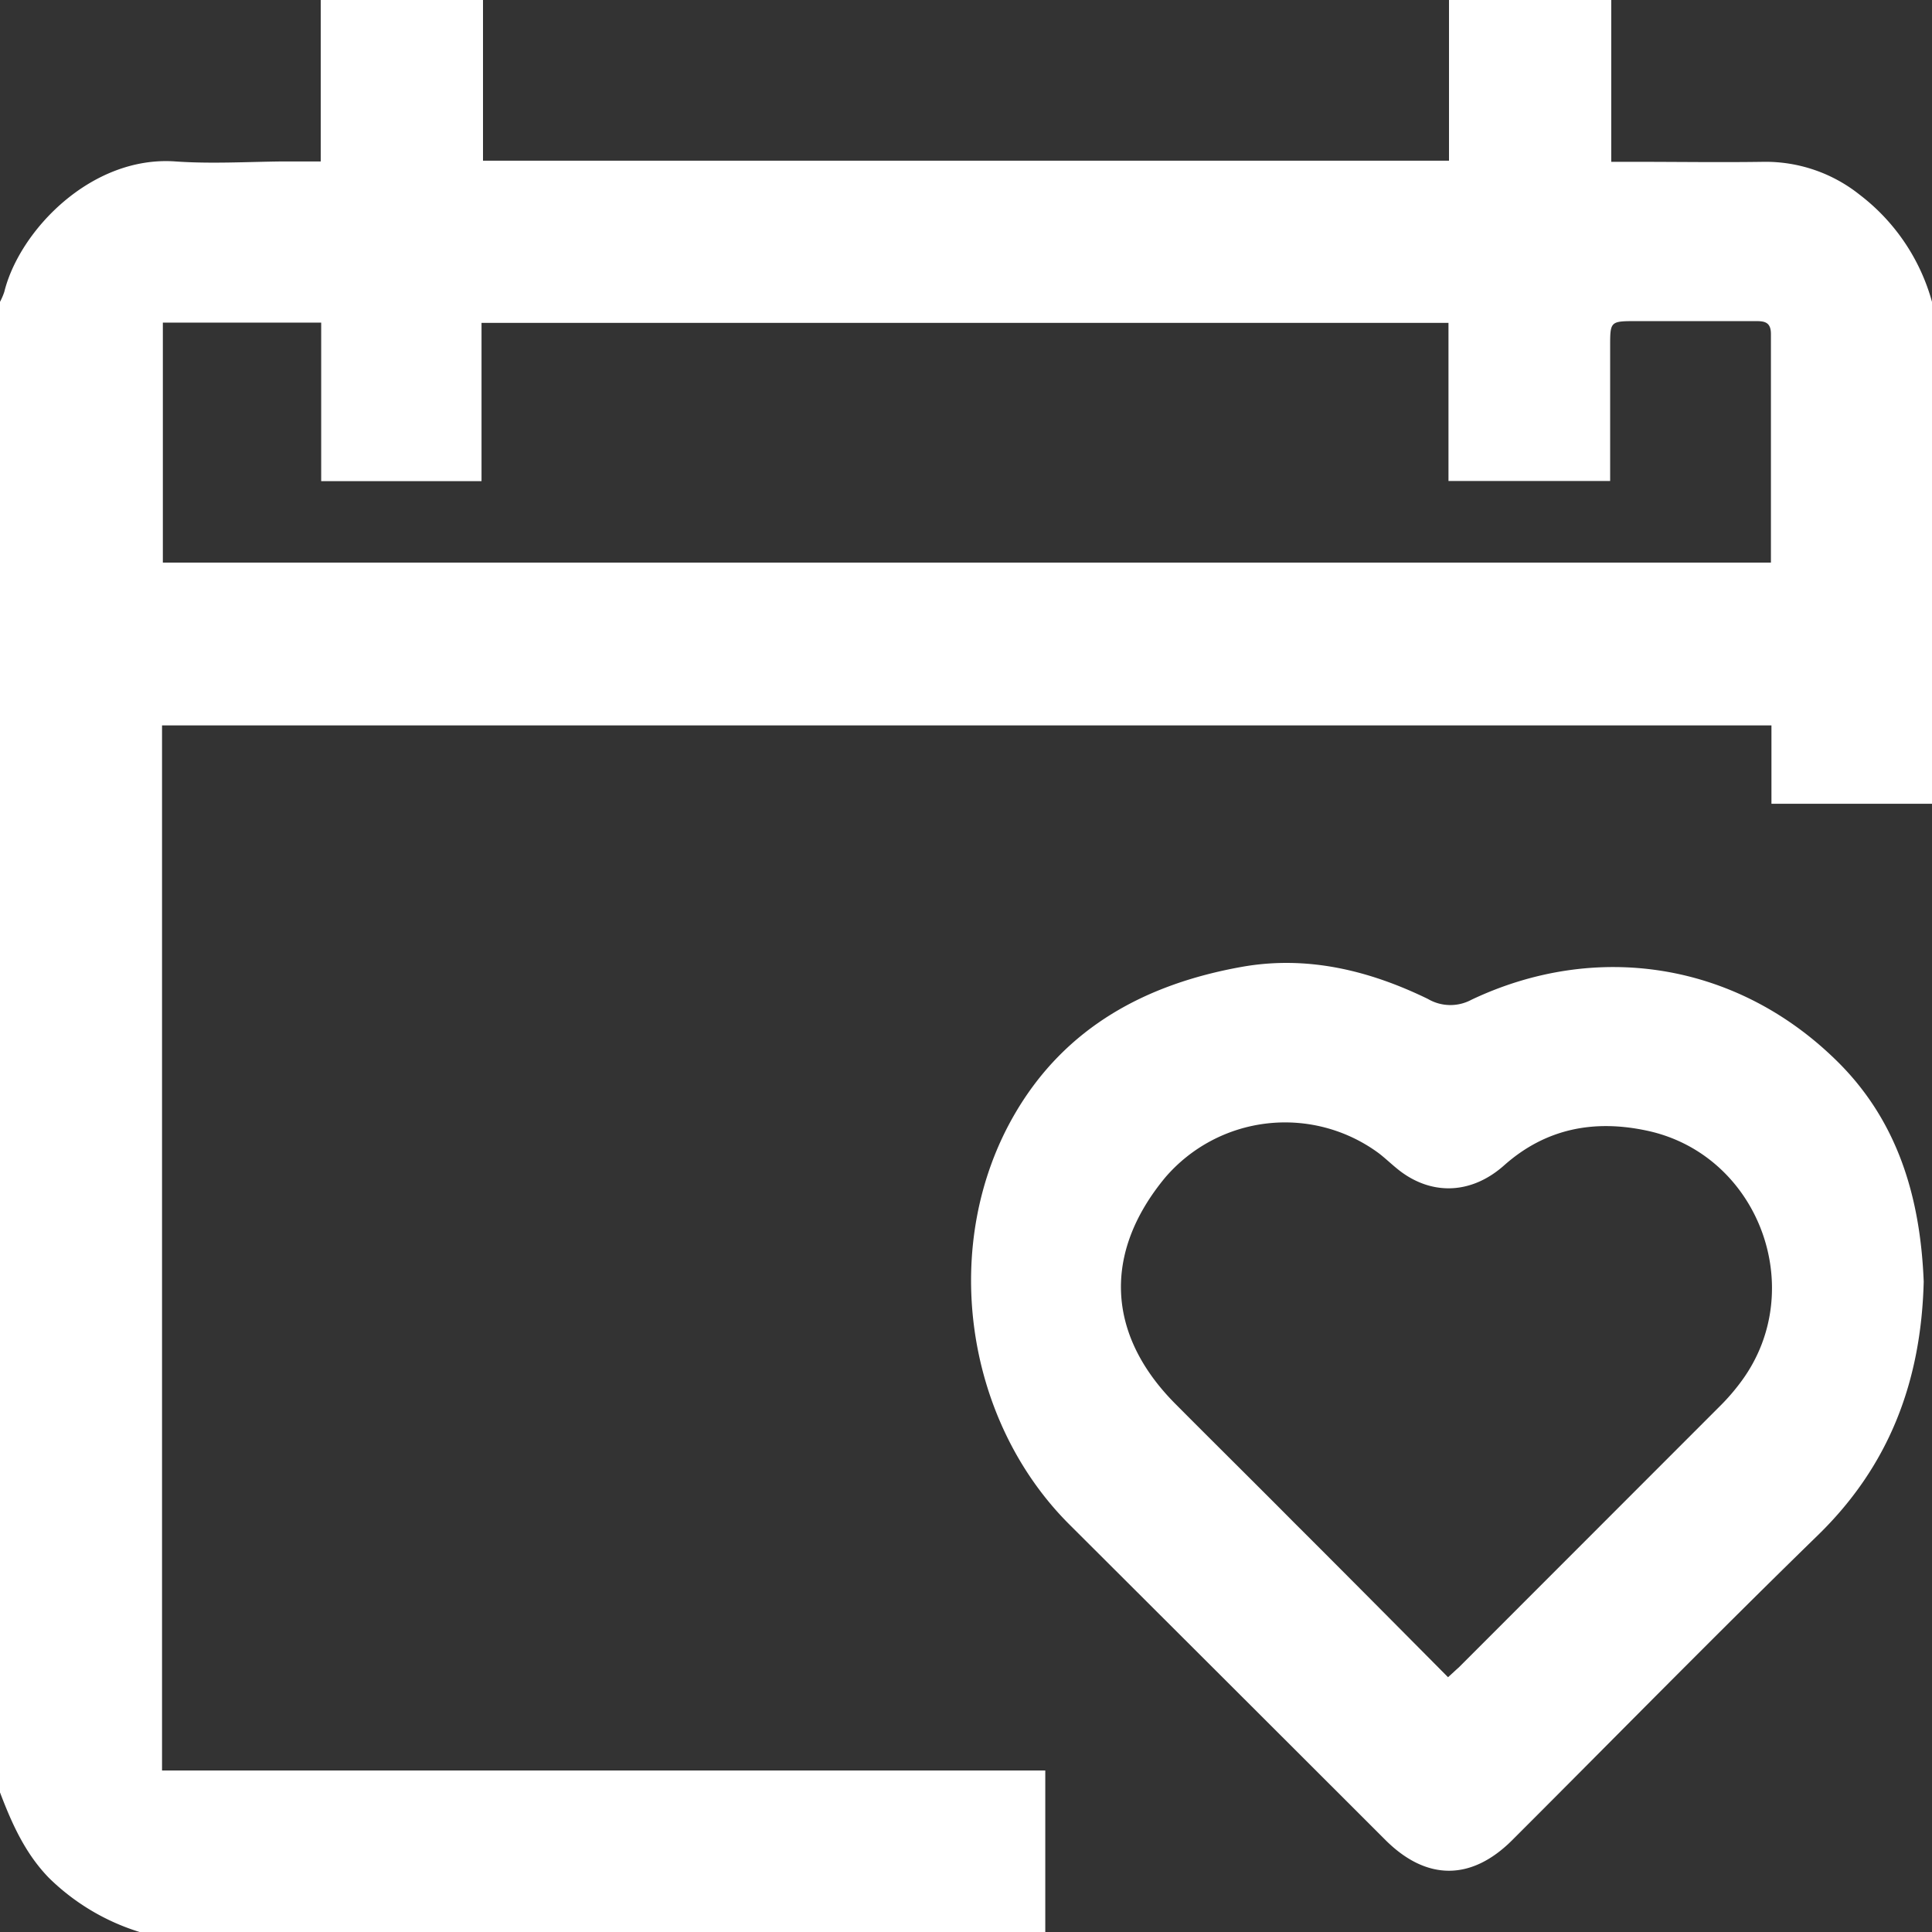
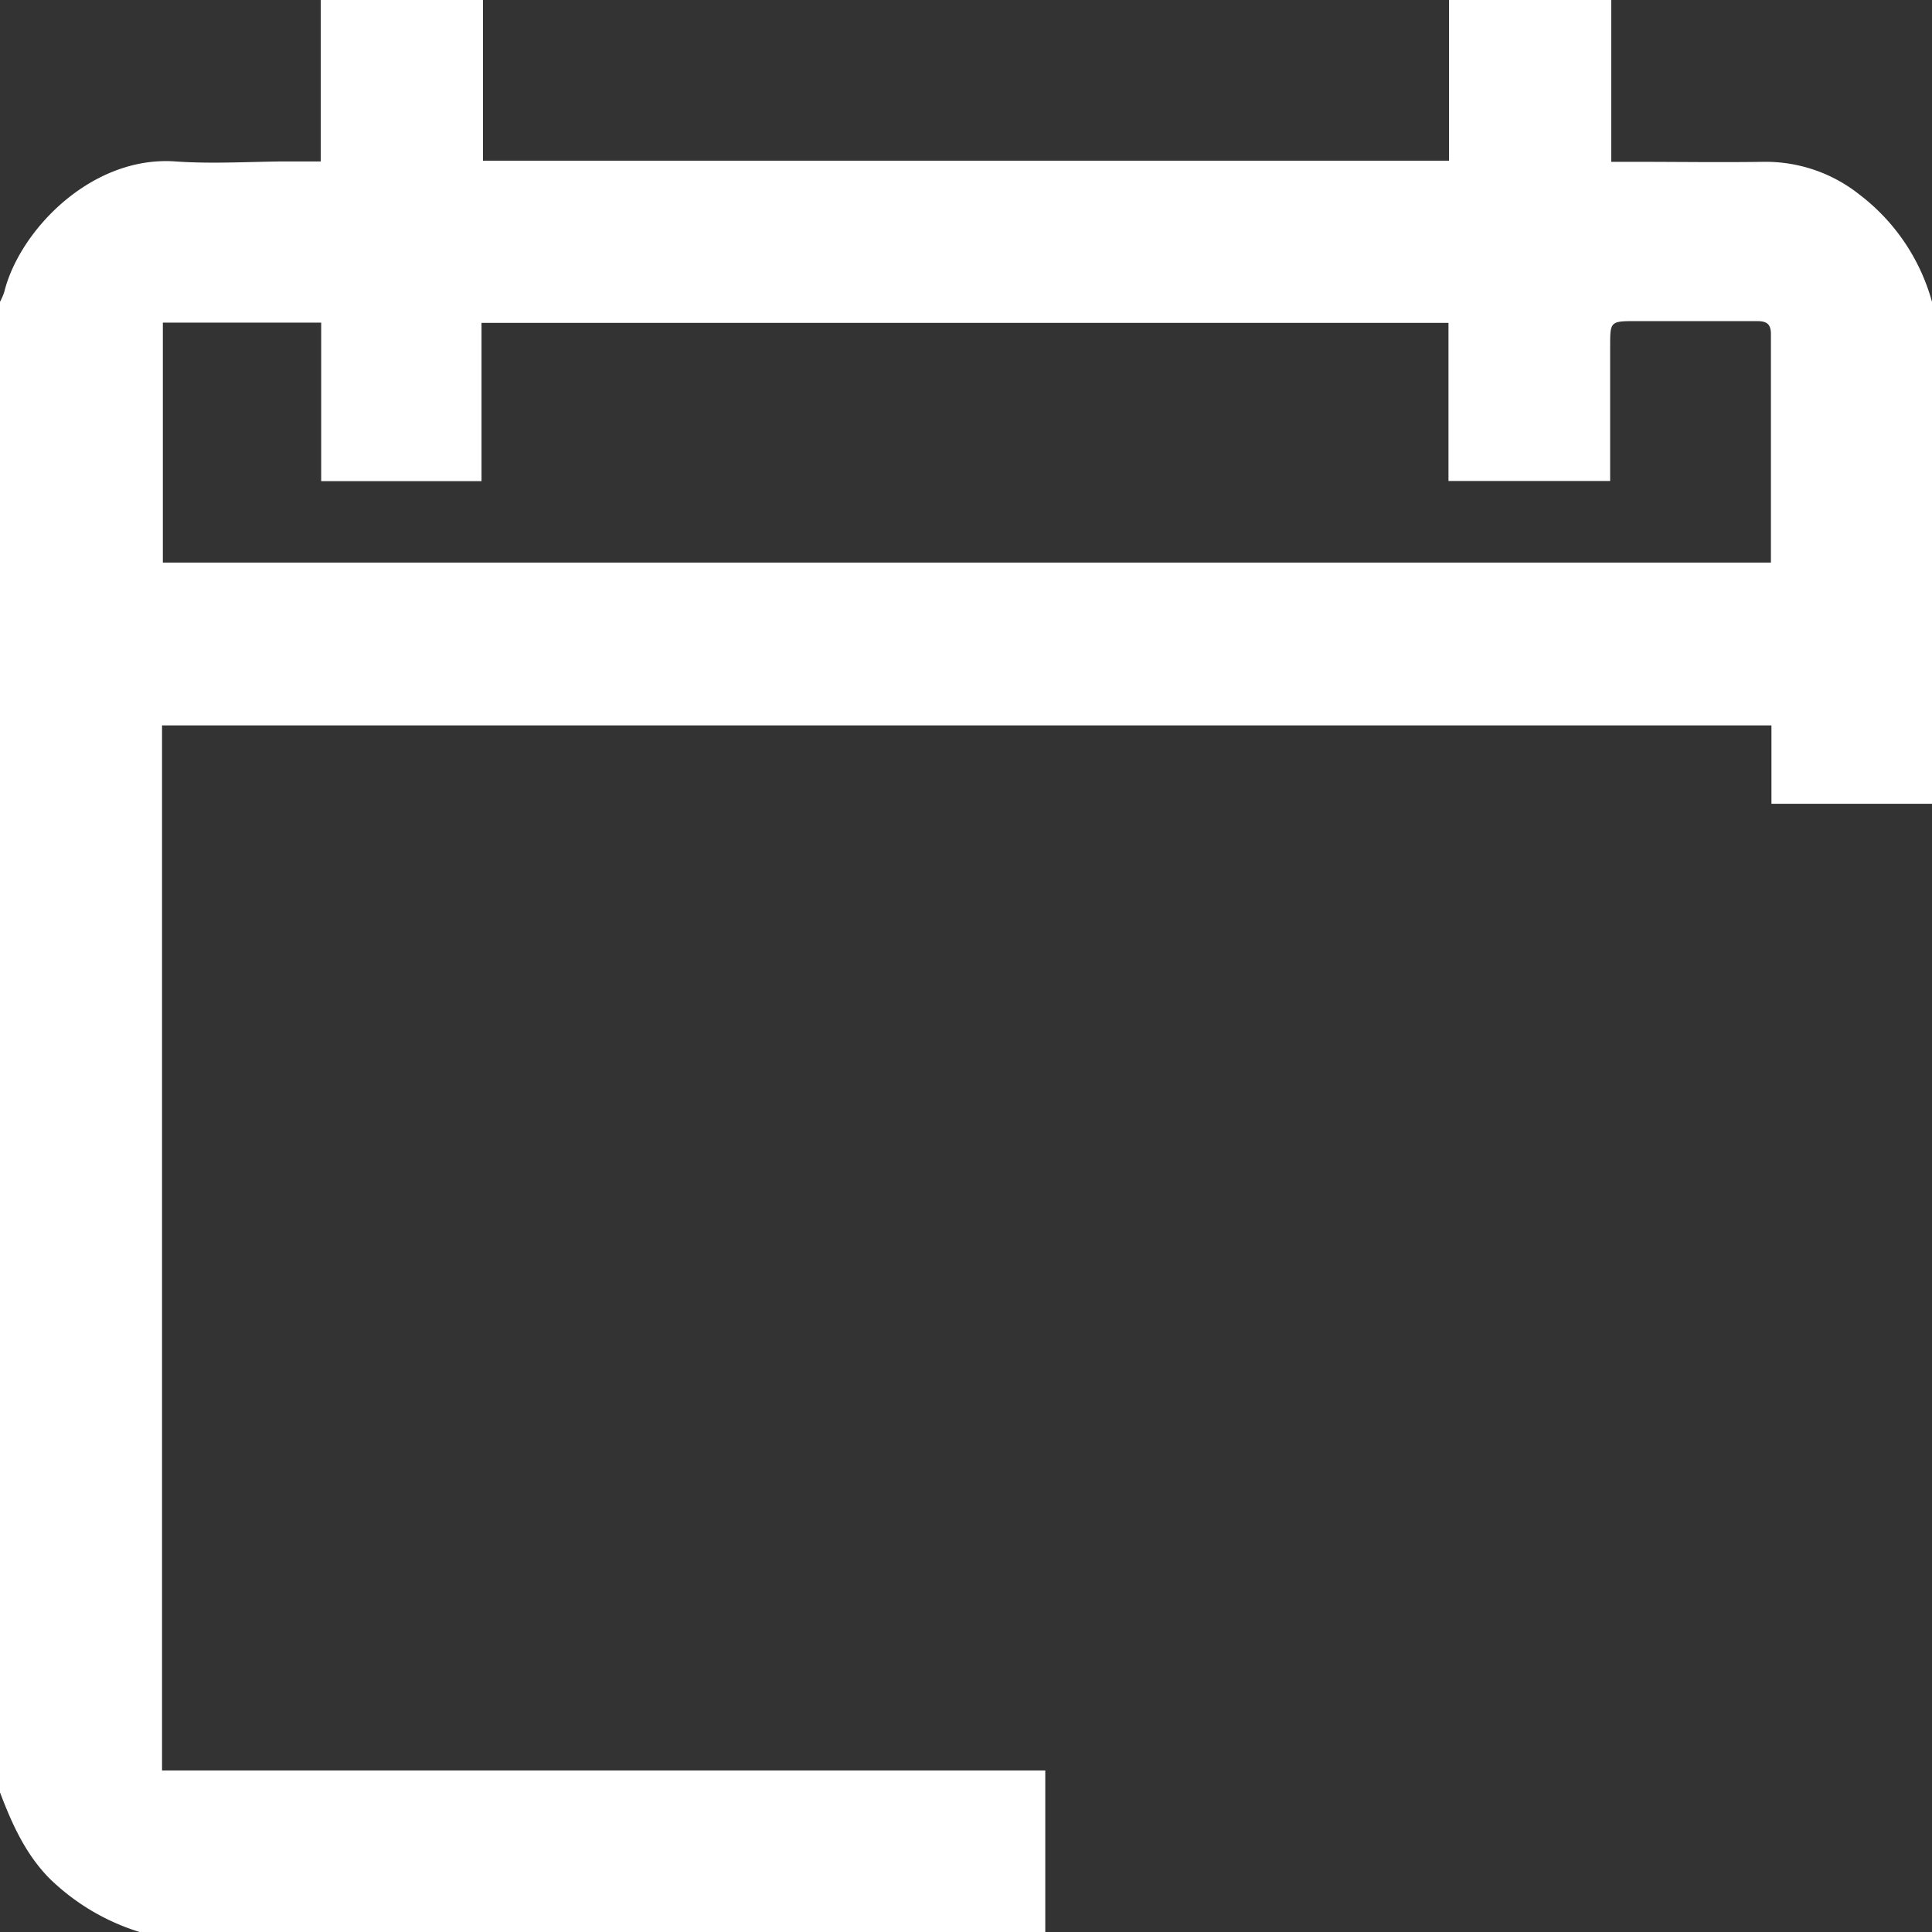
<svg xmlns="http://www.w3.org/2000/svg" id="Layer_1" data-name="Layer 1" viewBox="0 0 261 261">
  <rect x="0" y="0" width="261" height="261" fill="#333333" stroke="none" />
  <defs>
    <style>.cls-1{fill:#fff;}</style>
  </defs>
  <title>A</title>
  <path class="cls-1" d="M261,108.58H239.31V98H21.89V239.18H141.21V261H18.86A30.18,30.18,0,0,1,6.6,253.68c-3.21-3.31-5-7.33-6.6-11.54V40.78a8.86,8.86,0,0,0,.58-1.35C2.61,31.19,12.3,21,23.7,21.81c4.8.34,9.66.05,14.49,0h5.14V0H65.25V21.71h130.5V0h21.92V21.86h3.1c5.86,0,11.71.09,17.56,0a20.39,20.39,0,0,1,12.94,4.48A27.32,27.32,0,0,1,261,40.78ZM239.24,76c0-10.51,0-20.7,0-30.88,0-1.62-.87-1.75-2.11-1.74-5.35,0-10.7,0-16,0-3.62,0-3.61,0-3.61,3.48,0,6,0,12,0,18.12H195.68V43.62H65.05V65H43.39V43.58H22V76Z" />
-   <path class="cls-1" d="M259.88,173.14c-.34,13.43-4.63,24.84-14.28,34.24-13.93,13.57-27.55,27.46-41.3,41.2-5.54,5.54-11.6,5.51-17.13,0q-21.34-21.33-42.72-42.65c-14.29-14.27-17.52-38.08-7.31-55.53,6.82-11.66,17.69-17.47,30.6-19.78,8.84-1.58,17.23.47,25.16,4.33a6,6,0,0,0,5.88.11c16.88-8,35.62-5,49,7.91C256.42,151.24,259.43,161.82,259.88,173.14Zm-64.26,53.44c.7-.63,1.08-1,1.44-1.31q17.74-17.75,35.49-35.51a28.39,28.39,0,0,0,2.8-3.3c9-12.41,2.17-30.53-12.88-33.72-7.08-1.51-13.61-.33-19.26,4.68-4.3,3.83-9.46,4.08-13.77,1-1.1-.79-2.07-1.77-3.14-2.6a21.33,21.33,0,0,0-28.91,3.28c-8.39,10.16-7.91,21.19,1.38,30.54,5.33,5.36,10.71,10.67,16,16C181.71,212.56,188.58,219.49,195.62,226.58Z" />
</svg>